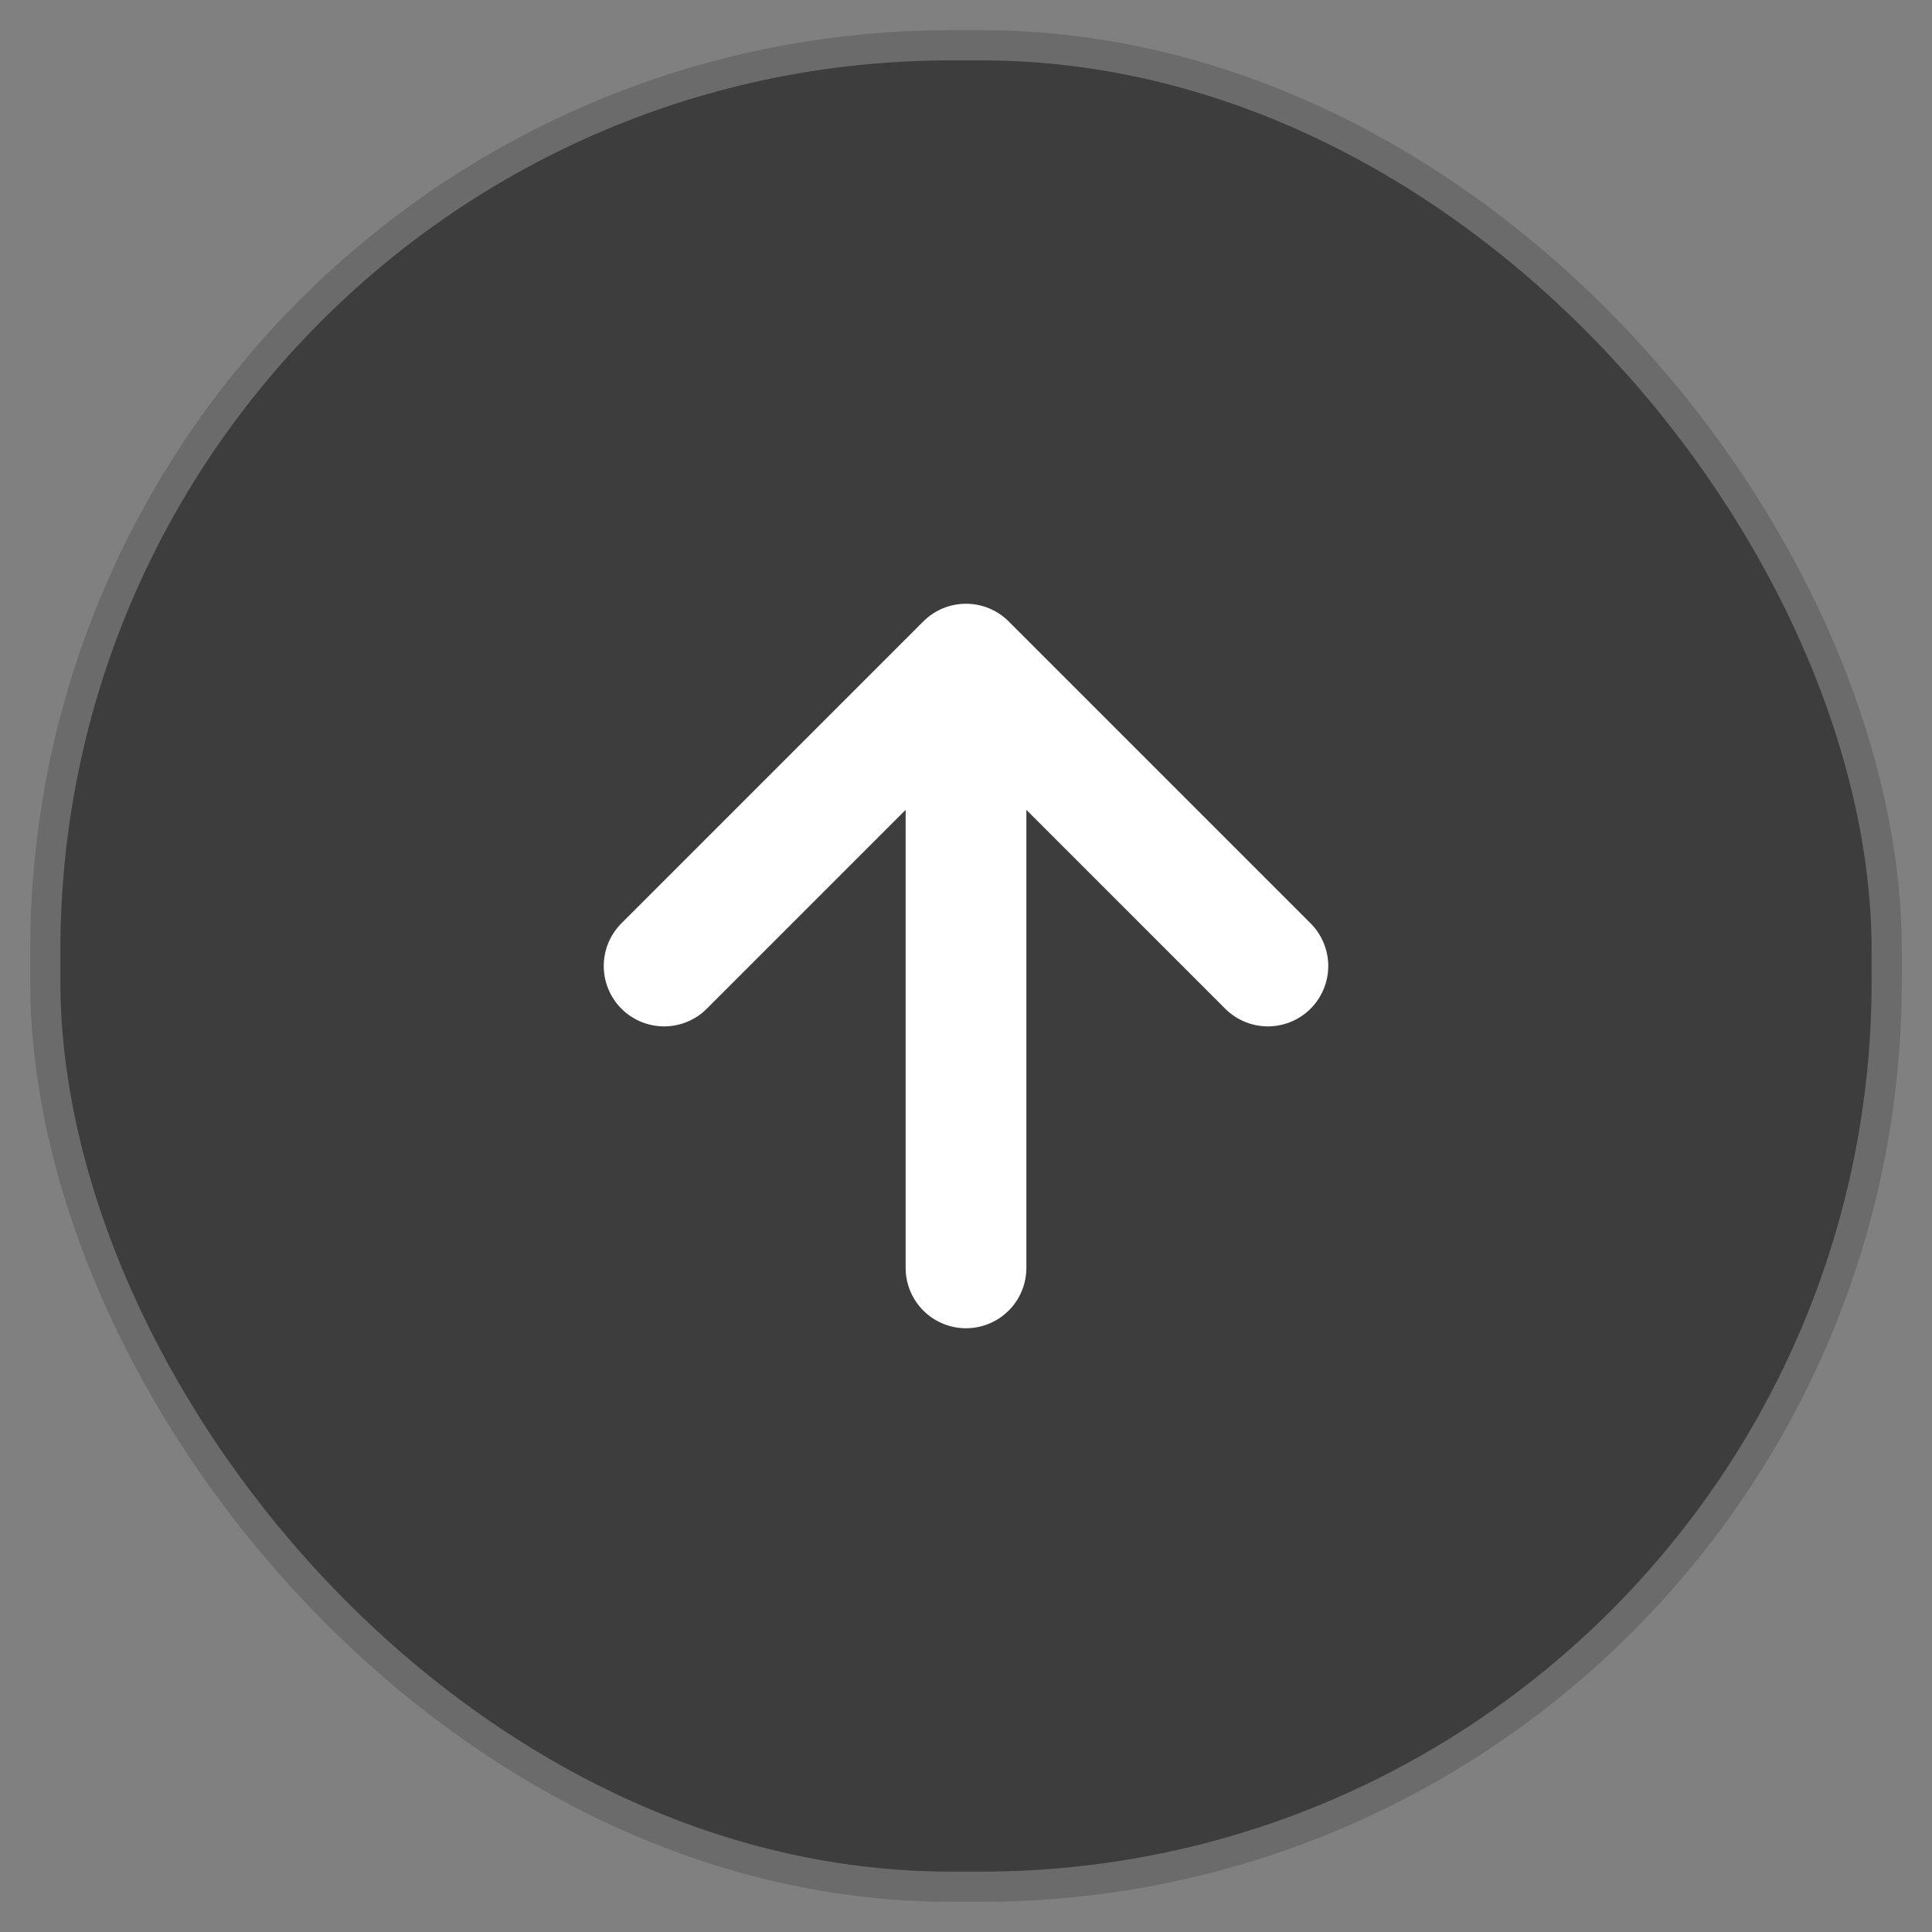
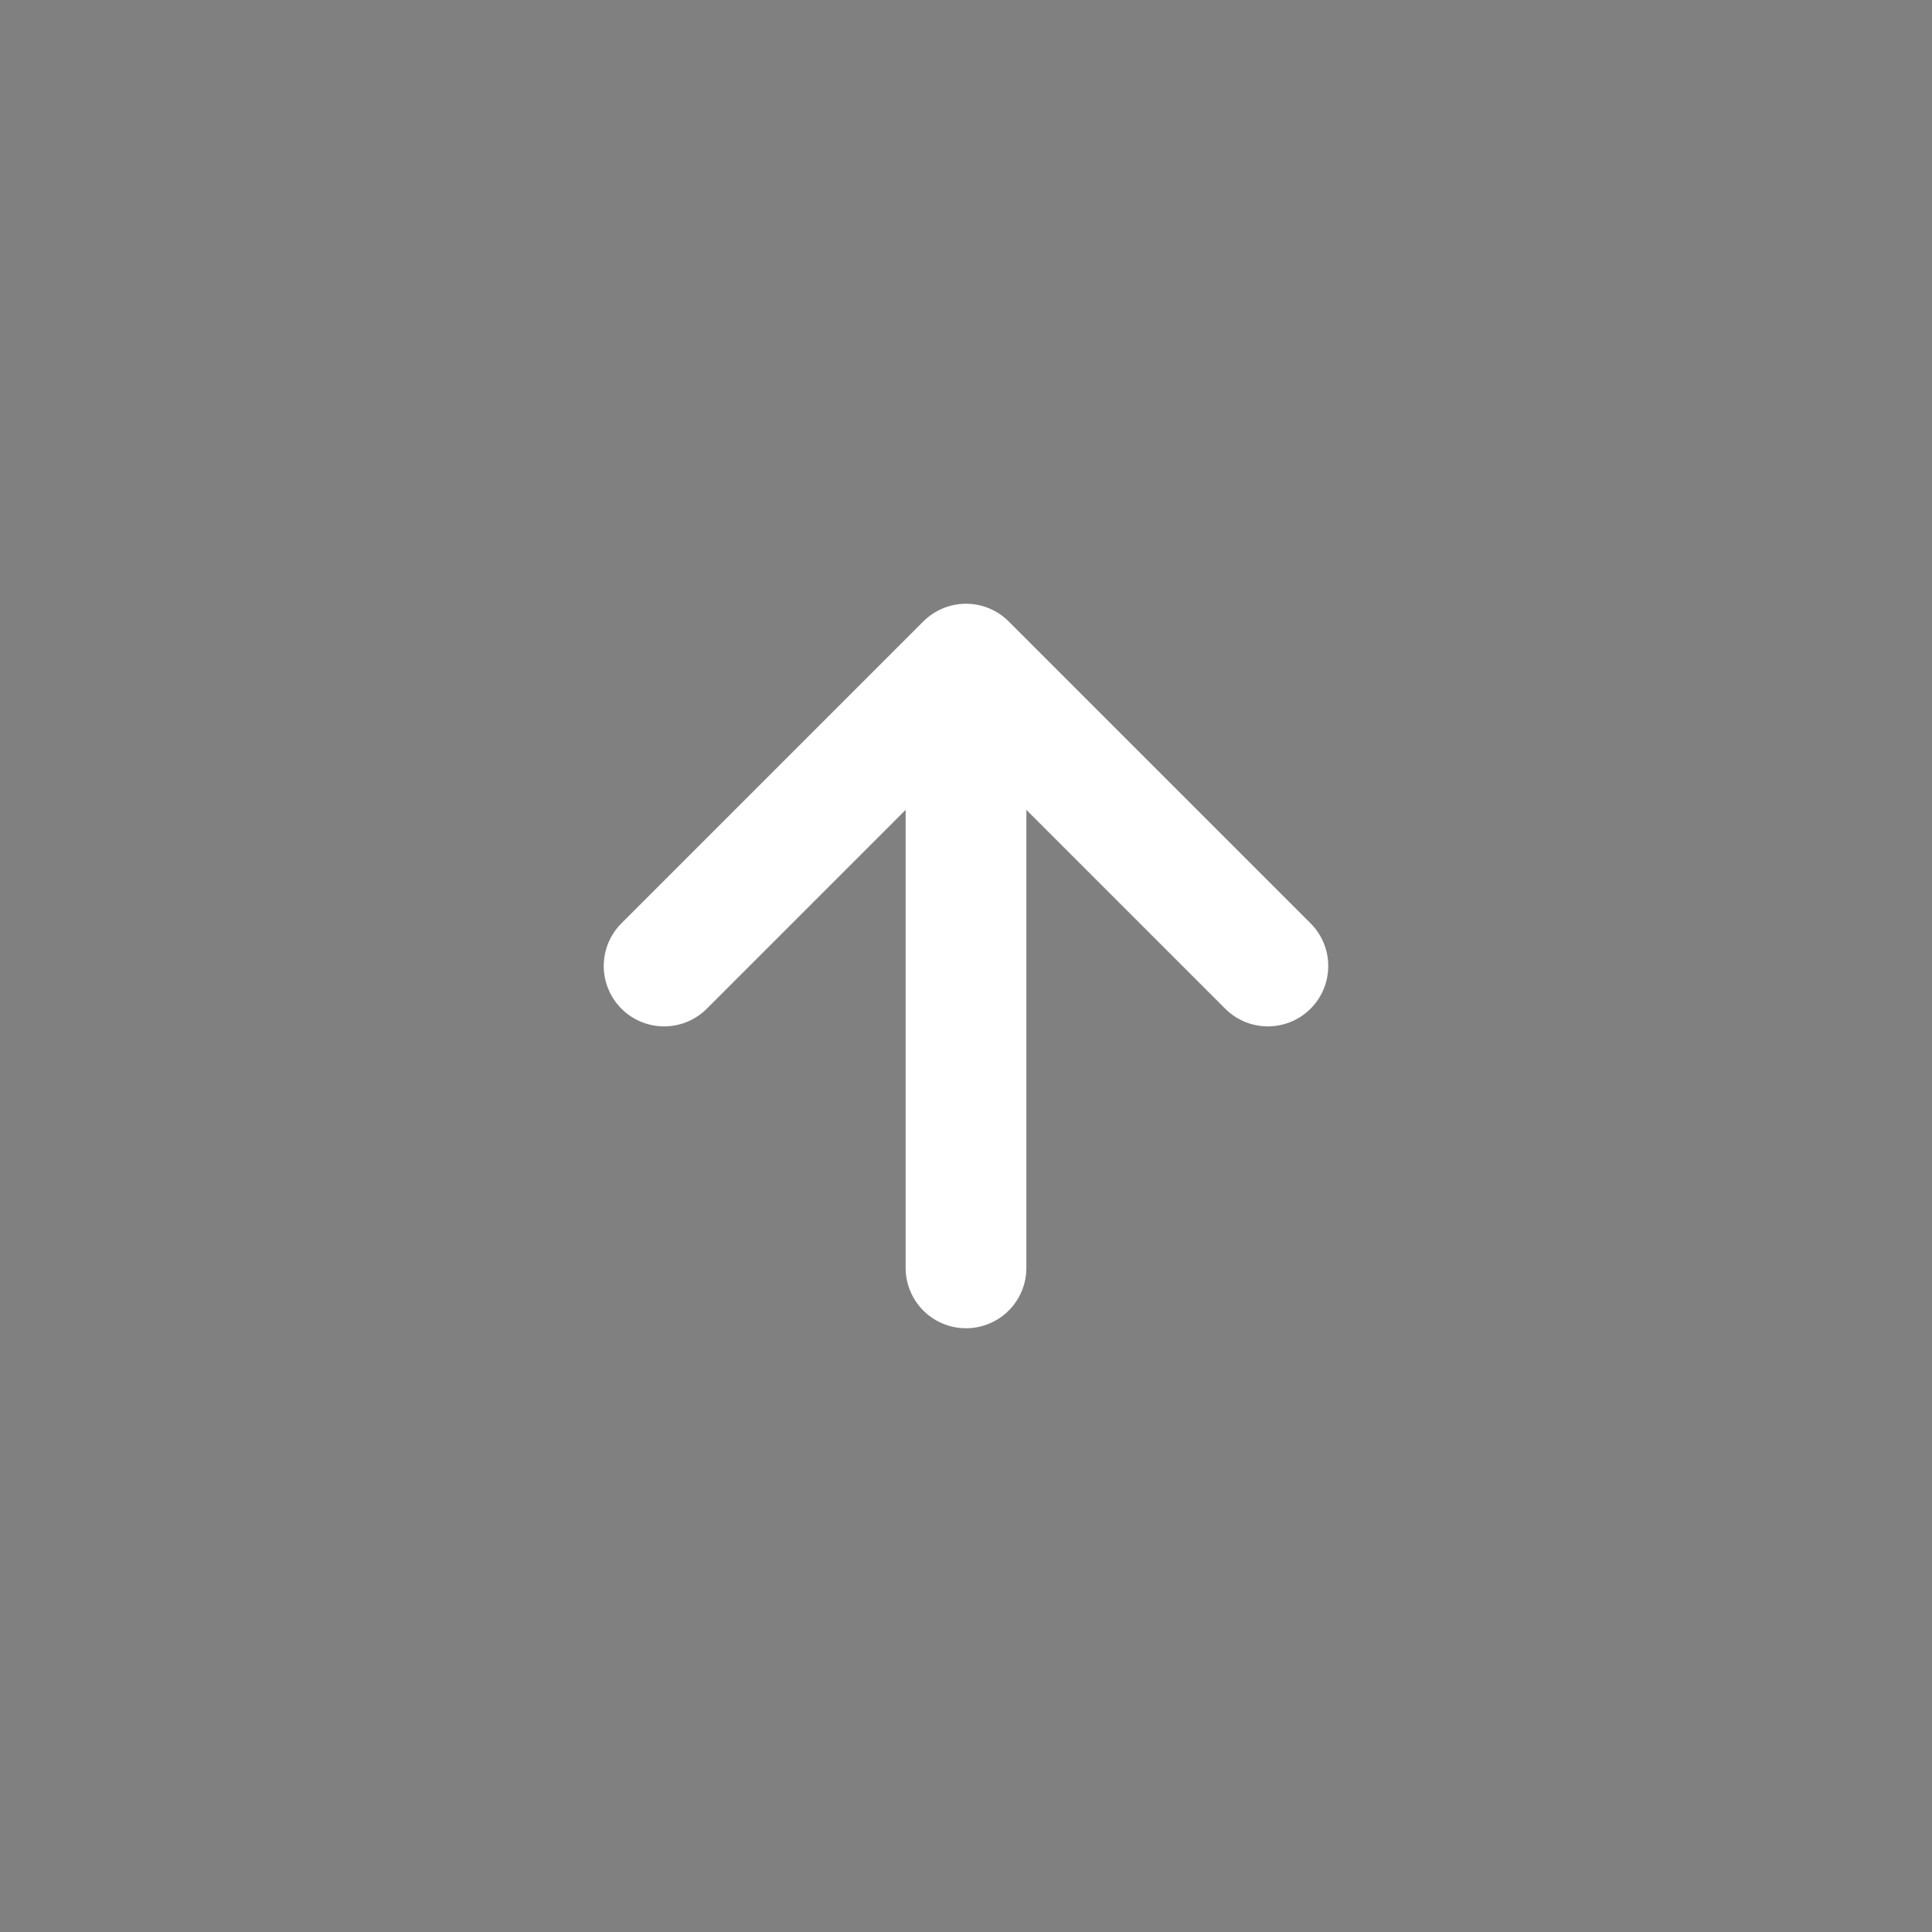
<svg xmlns="http://www.w3.org/2000/svg" width="32" height="32" viewBox="0 0 32 32">
  <rect x="0" y="0" width="32" height="32" fill="#808080" stroke="none" />
  <g transform="translate(1 1)" fill="none" fill-rule="evenodd">
-     <rect stroke="#6C6B6C" stroke-width=".5" fill-opacity=".682" fill="#1E1E1E" x="-.25" y="-.25" width="30.5" height="30.5" rx="15" />
    <g stroke="#FFF" stroke-linecap="round" stroke-linejoin="round" stroke-width="2">
      <path d="M15 20V10M10 15l5-5 5 5" />
    </g>
  </g>
</svg>